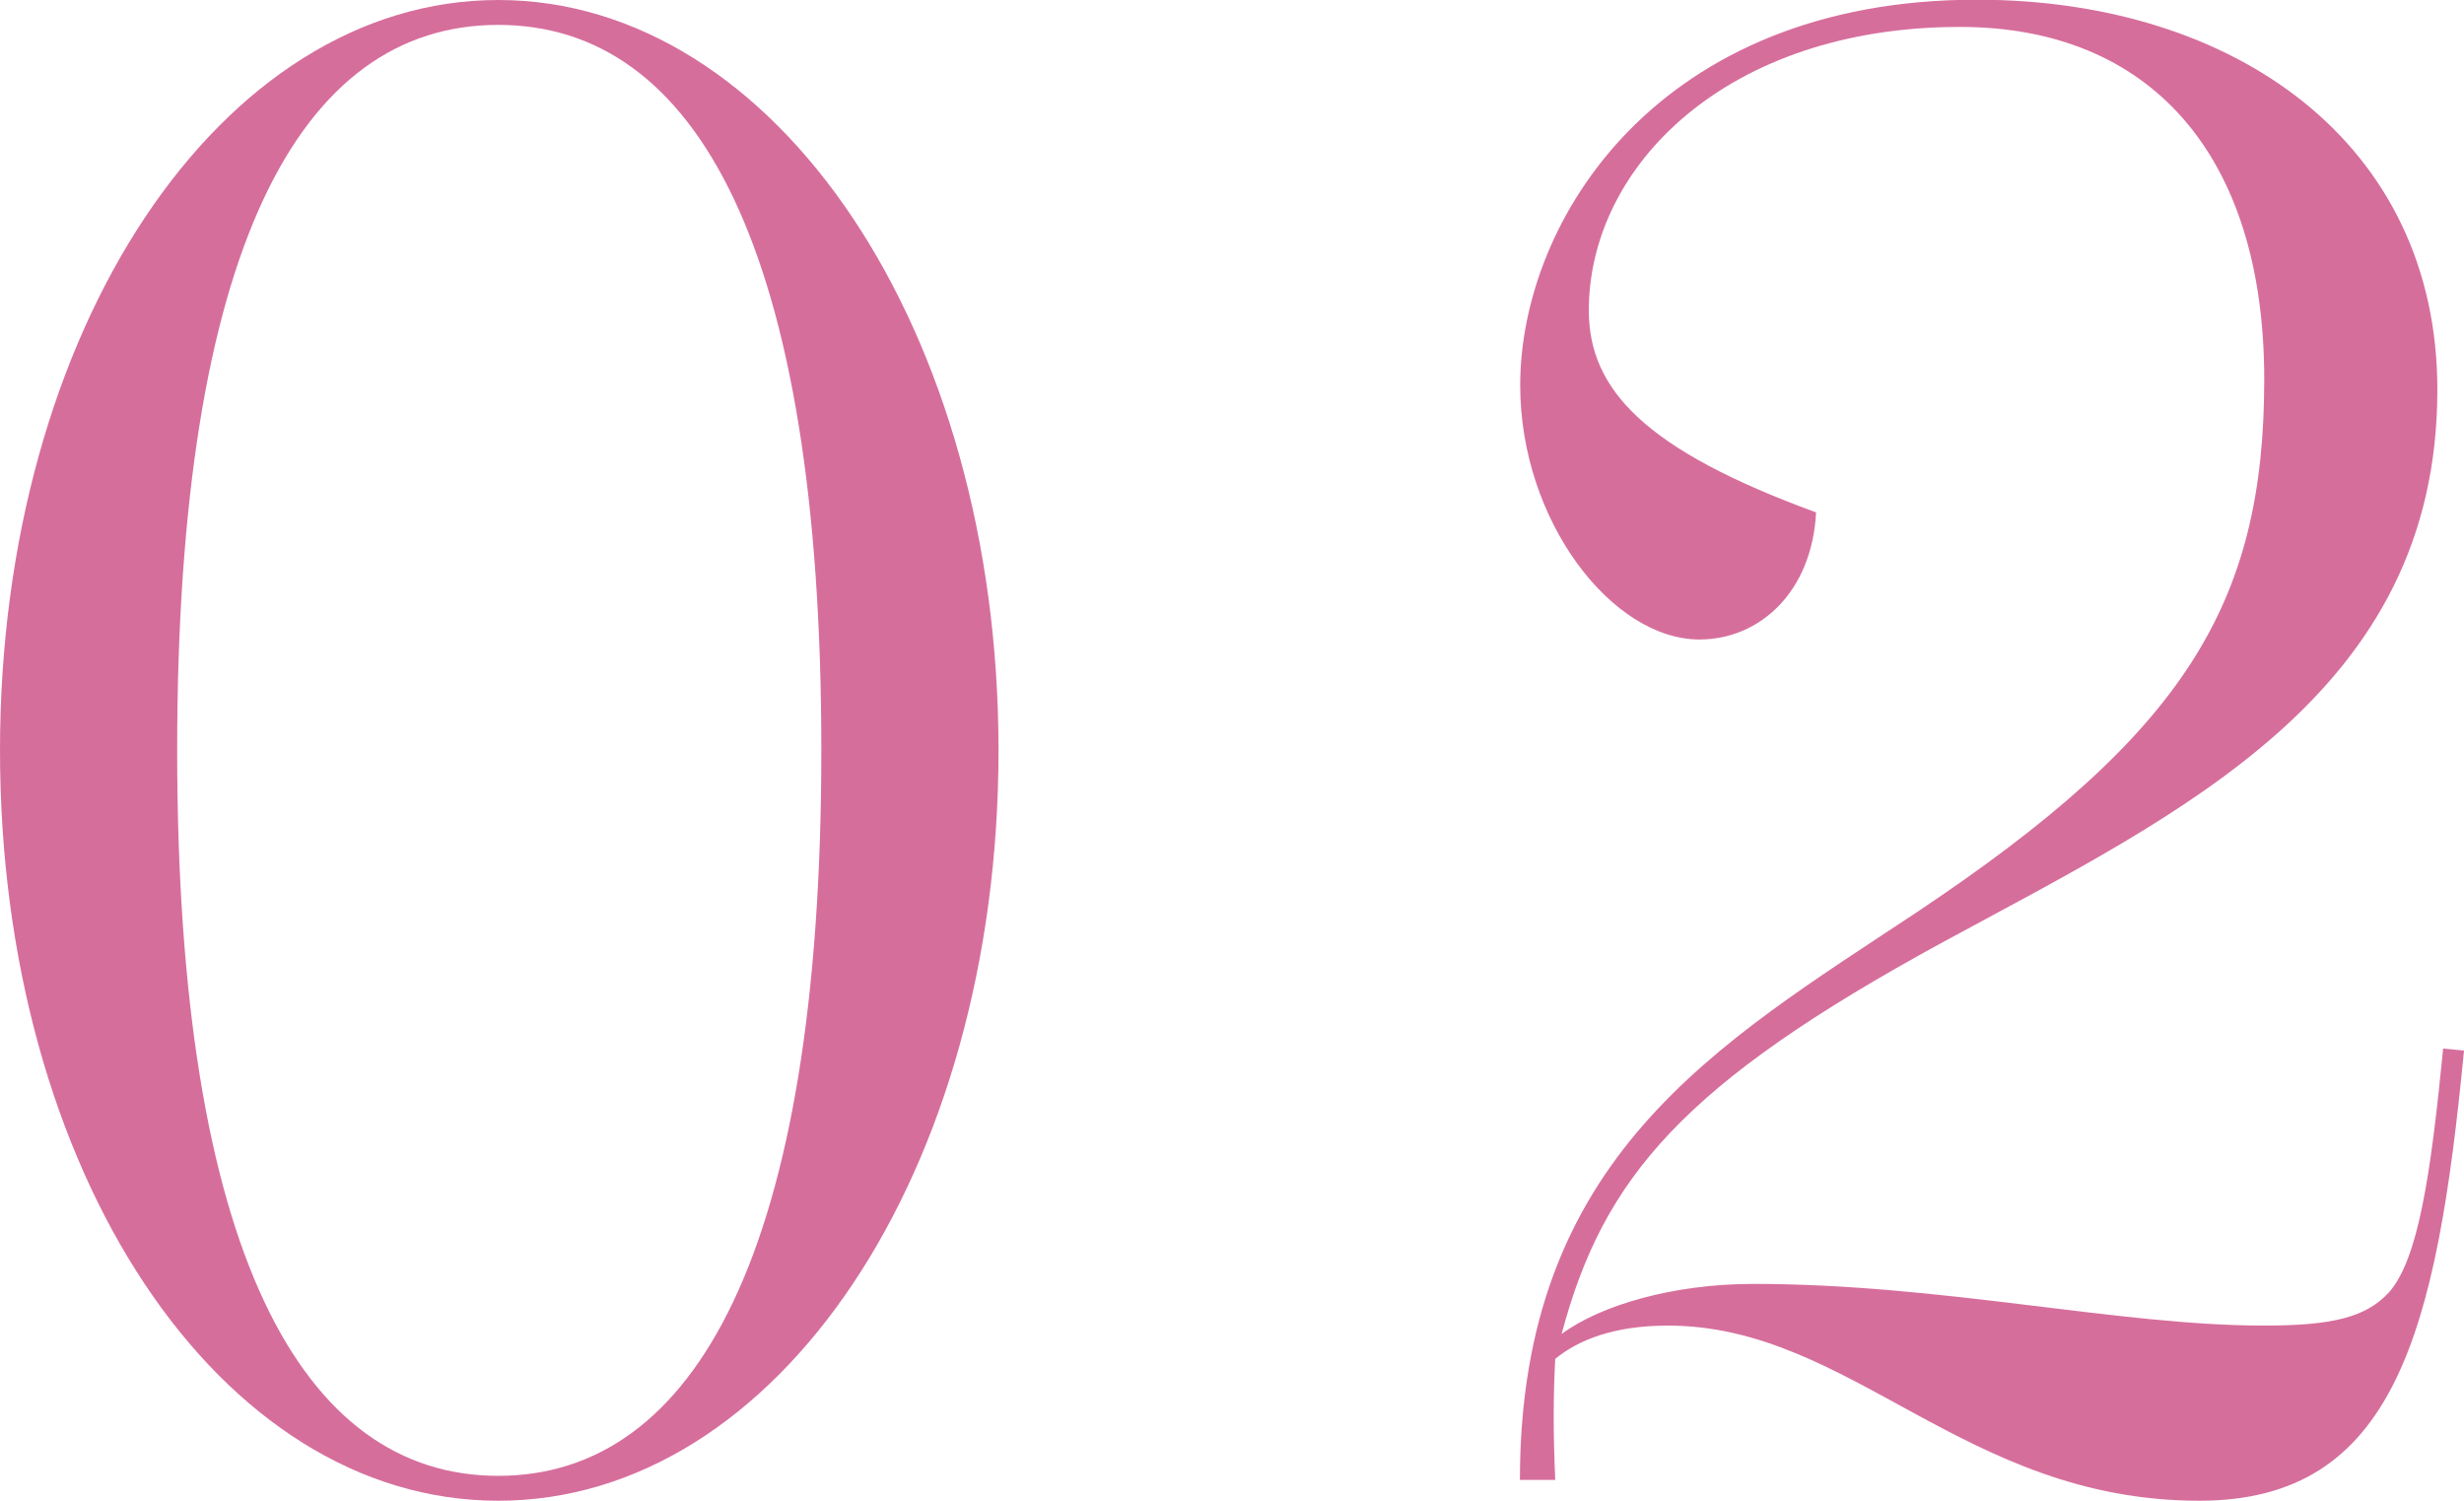
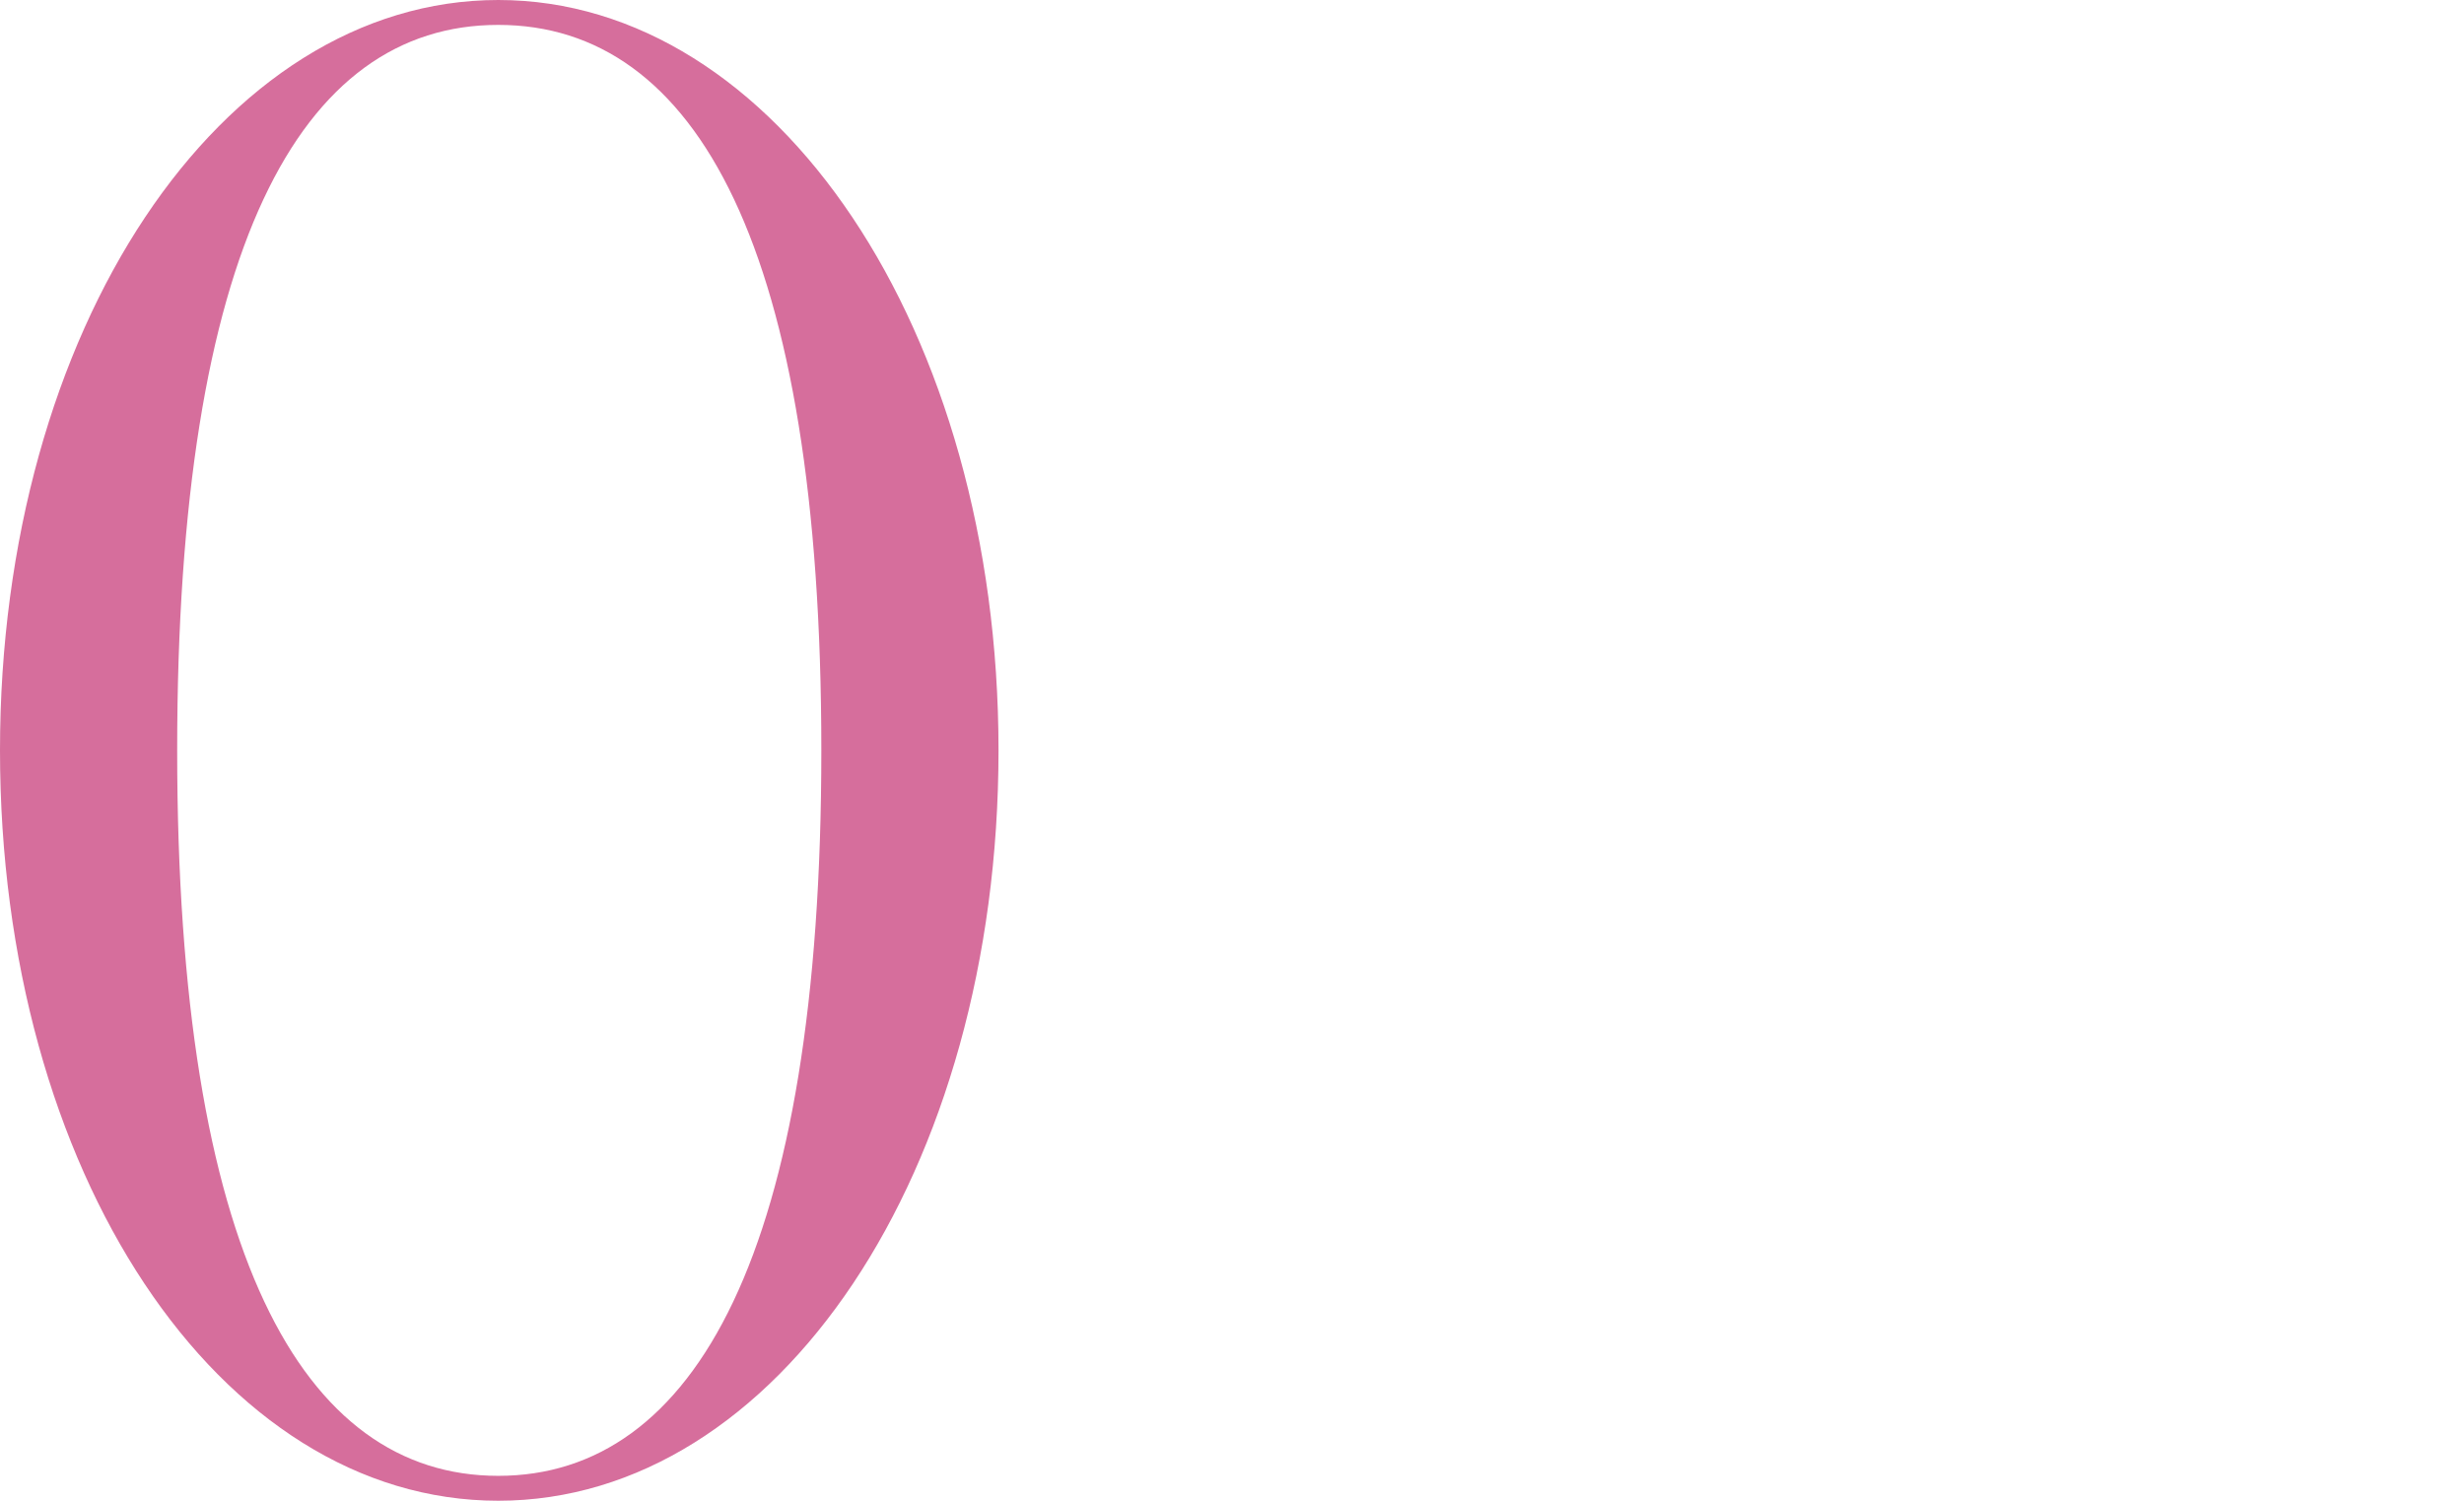
<svg xmlns="http://www.w3.org/2000/svg" id="_レイヤー_2" viewBox="0 0 85.11 51.84">
  <defs>
    <style>.cls-1{fill:#d66e9c;}</style>
  </defs>
  <g id="design">
    <path class="cls-1" d="M34.49,25.92c0,14.54-7.63,25.92-17.28,25.92S0,40.47,0,25.92,7.63,0,17.21,0s17.28,11.38,17.28,25.92ZM28.37,25.92C28.37,8.57,24.05.86,17.21.86S6.12,8.57,6.12,25.92s4.32,25.06,11.09,25.06,11.16-7.7,11.16-25.06Z" />
-     <path class="cls-1" d="M85.11,36.29c-.94,9.72-2.38,15.55-9.14,15.55-8.14,0-12.03-6.05-18.36-6.05-1.87,0-3.1.5-3.89,1.15-.07,1.3-.07,2.59,0,4.18h-1.22c0-11.16,6.84-15.05,13.68-19.59,9.29-6.19,12.03-10.66,12.03-18.43s-3.96-12.17-10.51-12.17c-8.06,0-12.82,4.82-12.82,9.79,0,2.74,1.94,4.82,7.85,6.98-.14,2.74-1.94,4.39-4.03,4.39-3.02,0-6.19-4.1-6.19-8.78,0-5.69,4.75-13.32,15.77-13.32,8.93,0,15.91,4.97,15.91,13.47,0,10.51-8.86,14.62-17.07,19.08-9,4.9-11.74,8.14-13.18,13.54,1.37-1.01,3.89-1.73,6.62-1.73,6.55,0,12.6,1.44,17.64,1.44,2.38,0,3.53-.29,4.32-1.15,1.01-1.15,1.44-4.03,1.87-8.42l.72.07Z" />
  </g>
</svg>